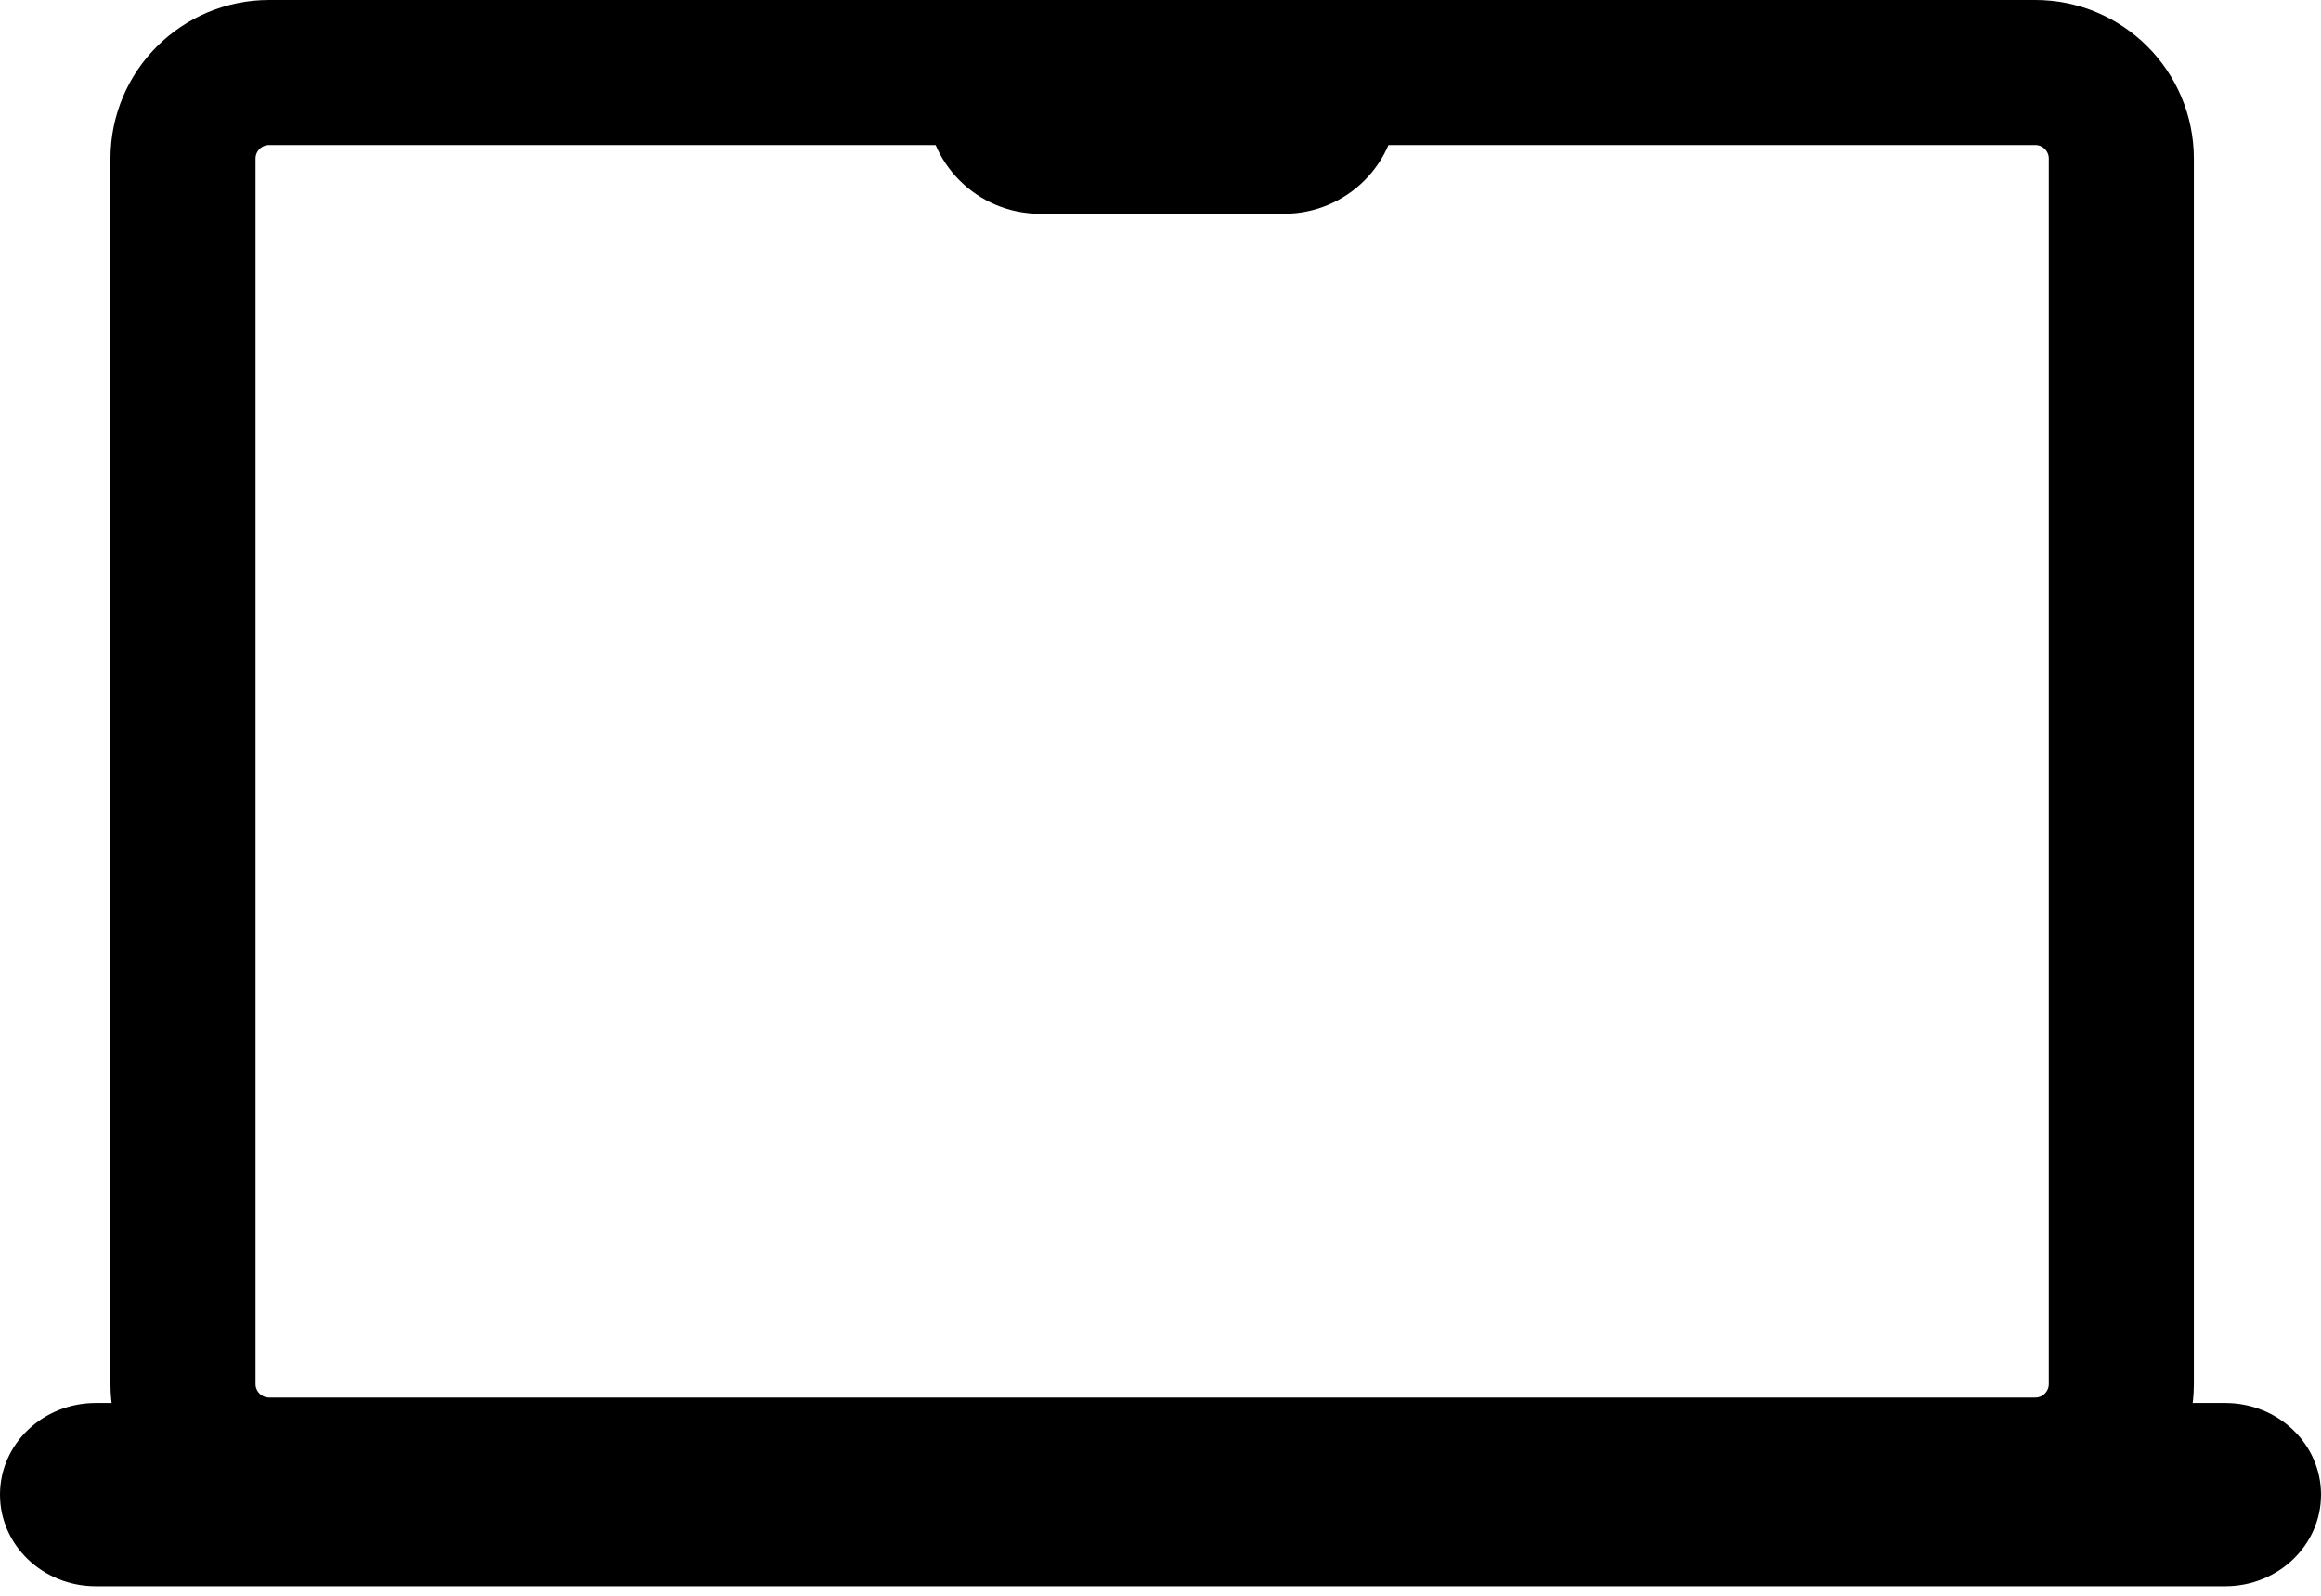
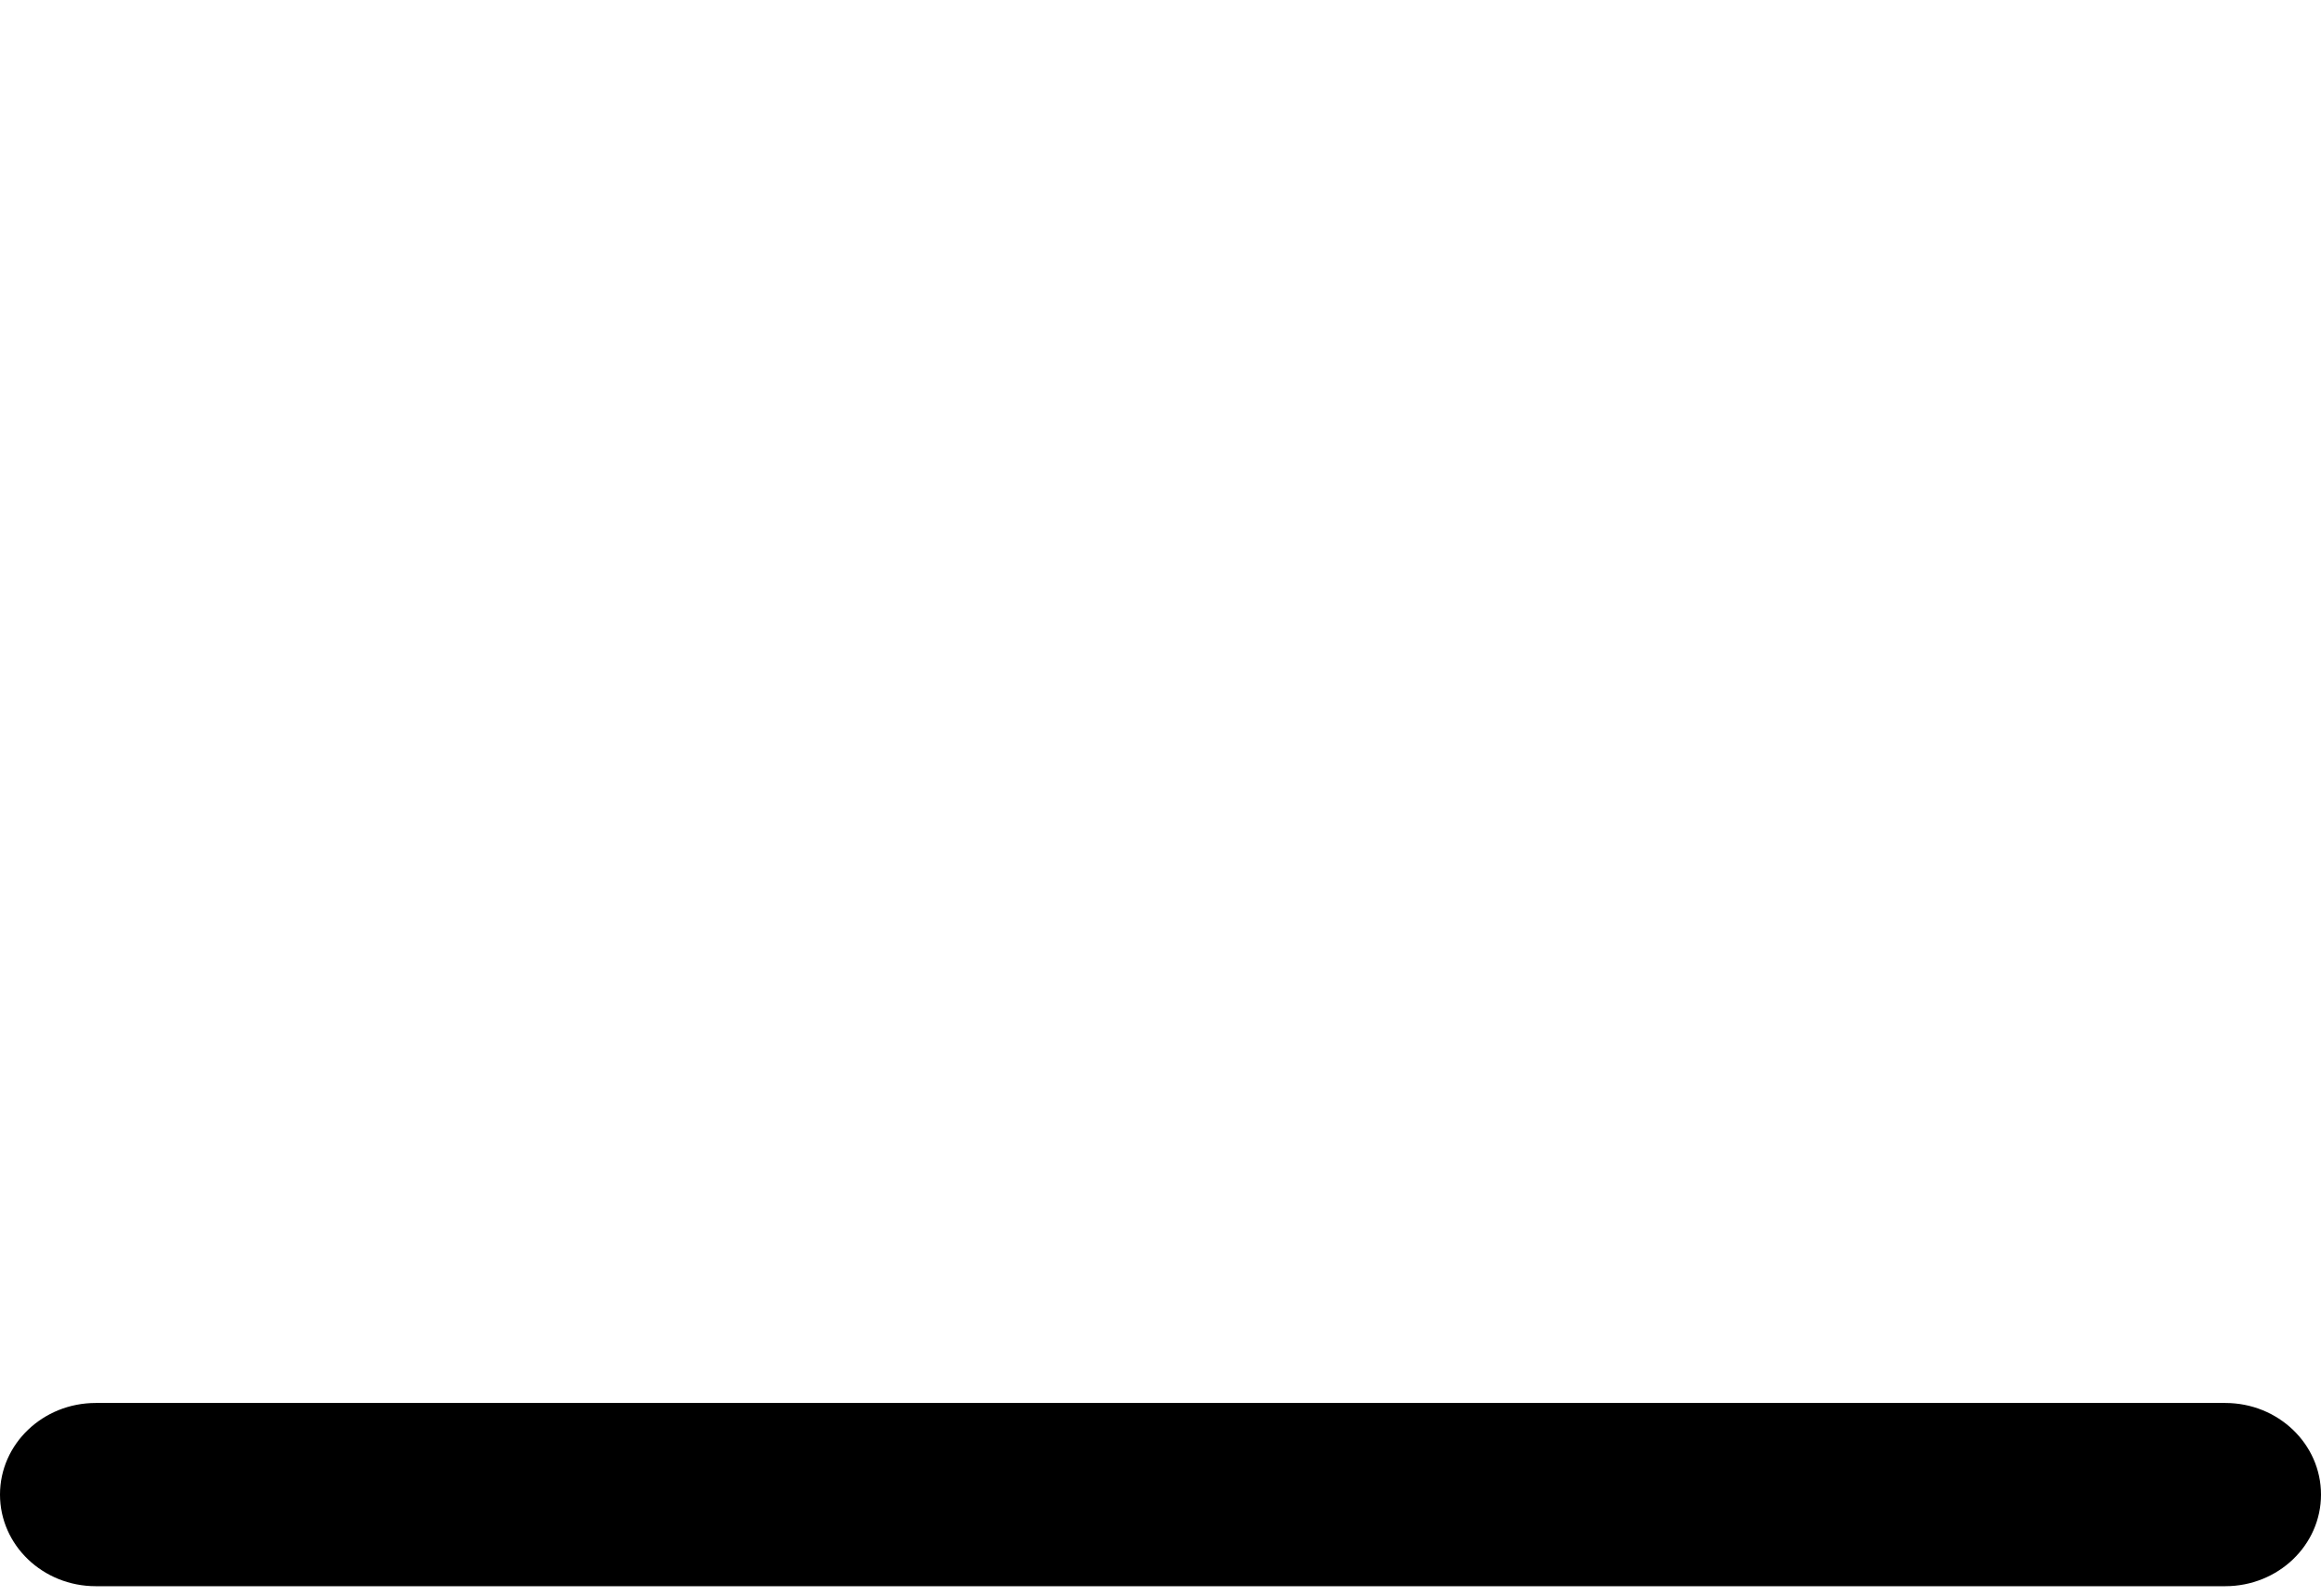
<svg xmlns="http://www.w3.org/2000/svg" width="32" height="22" viewBox="0 0 32 22" fill="none">
-   <path d="M28.06 1H3.711C3.055 1 2.523 1.532 2.523 2.187V19.08C2.523 19.735 3.055 20.267 3.711 20.267H28.06C28.716 20.267 29.247 19.735 29.247 19.08V2.187C29.247 1.532 28.716 1 28.06 1Z" stroke="black" stroke-width="2" stroke-miterlimit="10" stroke-linecap="round" />
-   <path d="M14.339 2.242H17.703C18.18 2.242 18.566 1.857 18.566 1.379V1H13.477V1.379C13.477 1.857 13.862 2.242 14.339 2.242Z" stroke="black" stroke-width="1.41" stroke-miterlimit="10" stroke-linecap="round" />
  <path d="M30.68 19.342H1.32C0.591 19.342 0 19.907 0 20.605C0 21.303 0.591 21.868 1.32 21.868H30.68C31.409 21.868 32 21.303 32 20.605C32 19.907 31.409 19.342 30.68 19.342Z" fill="black" />
</svg>